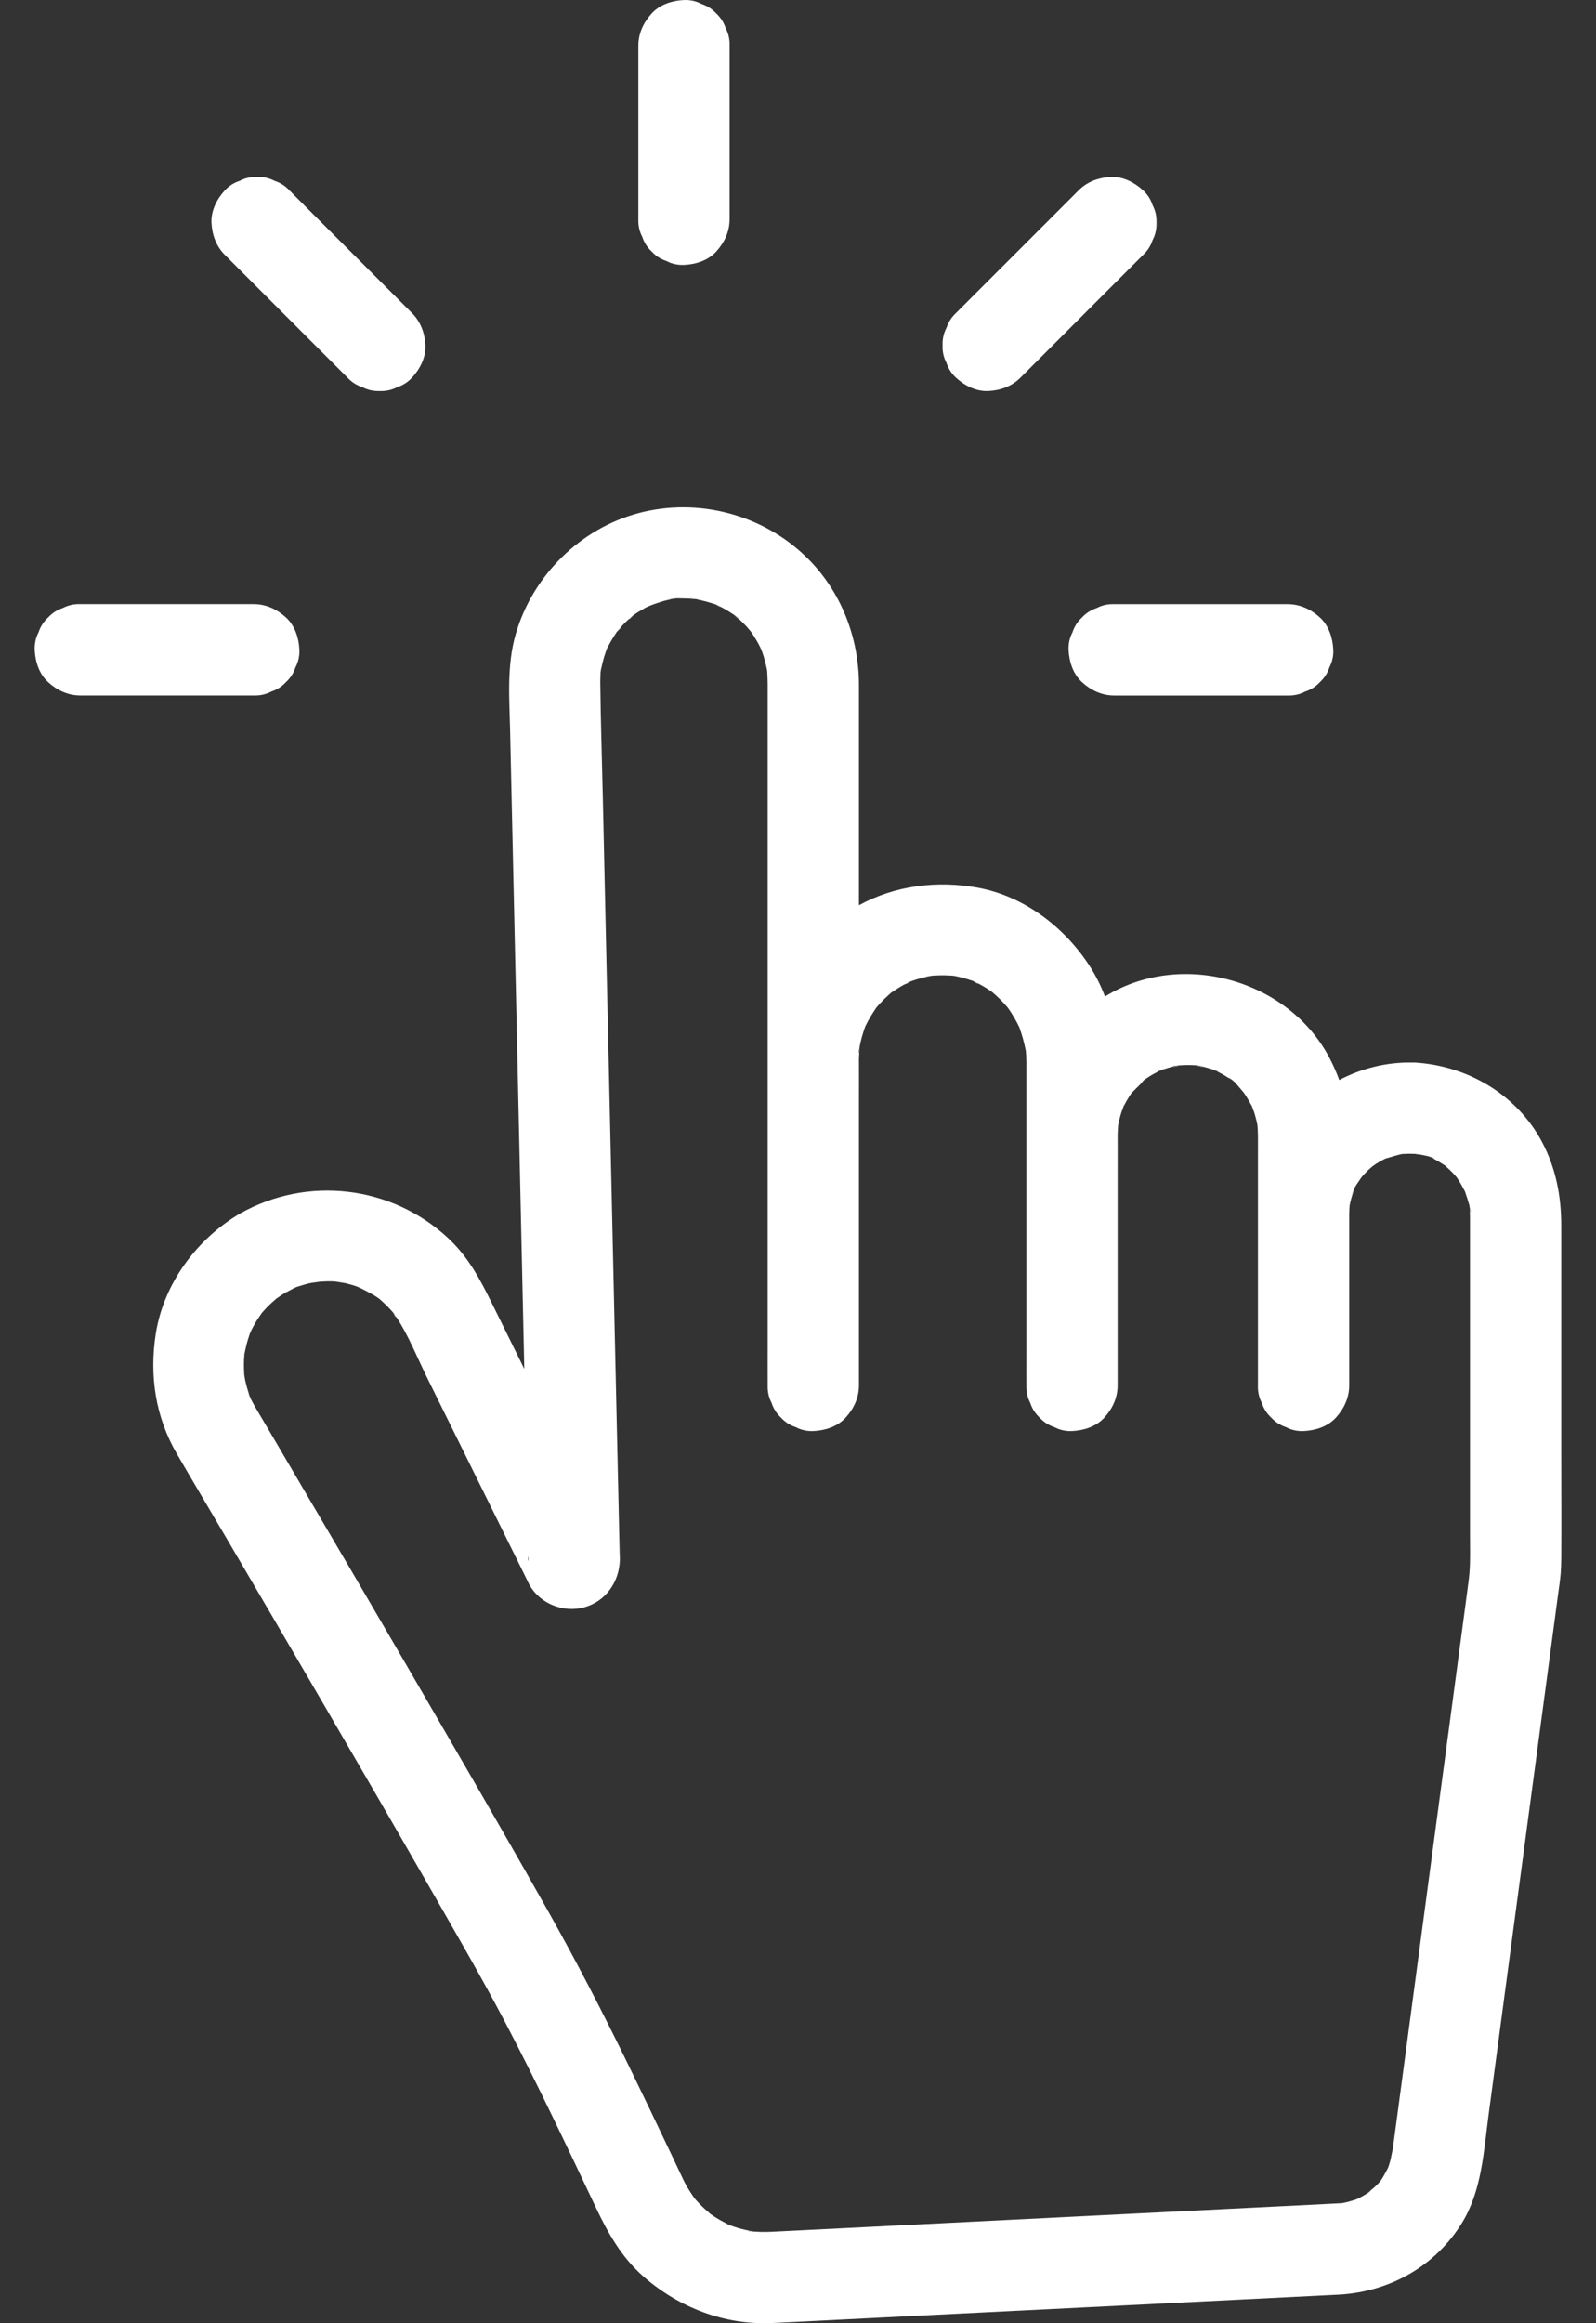
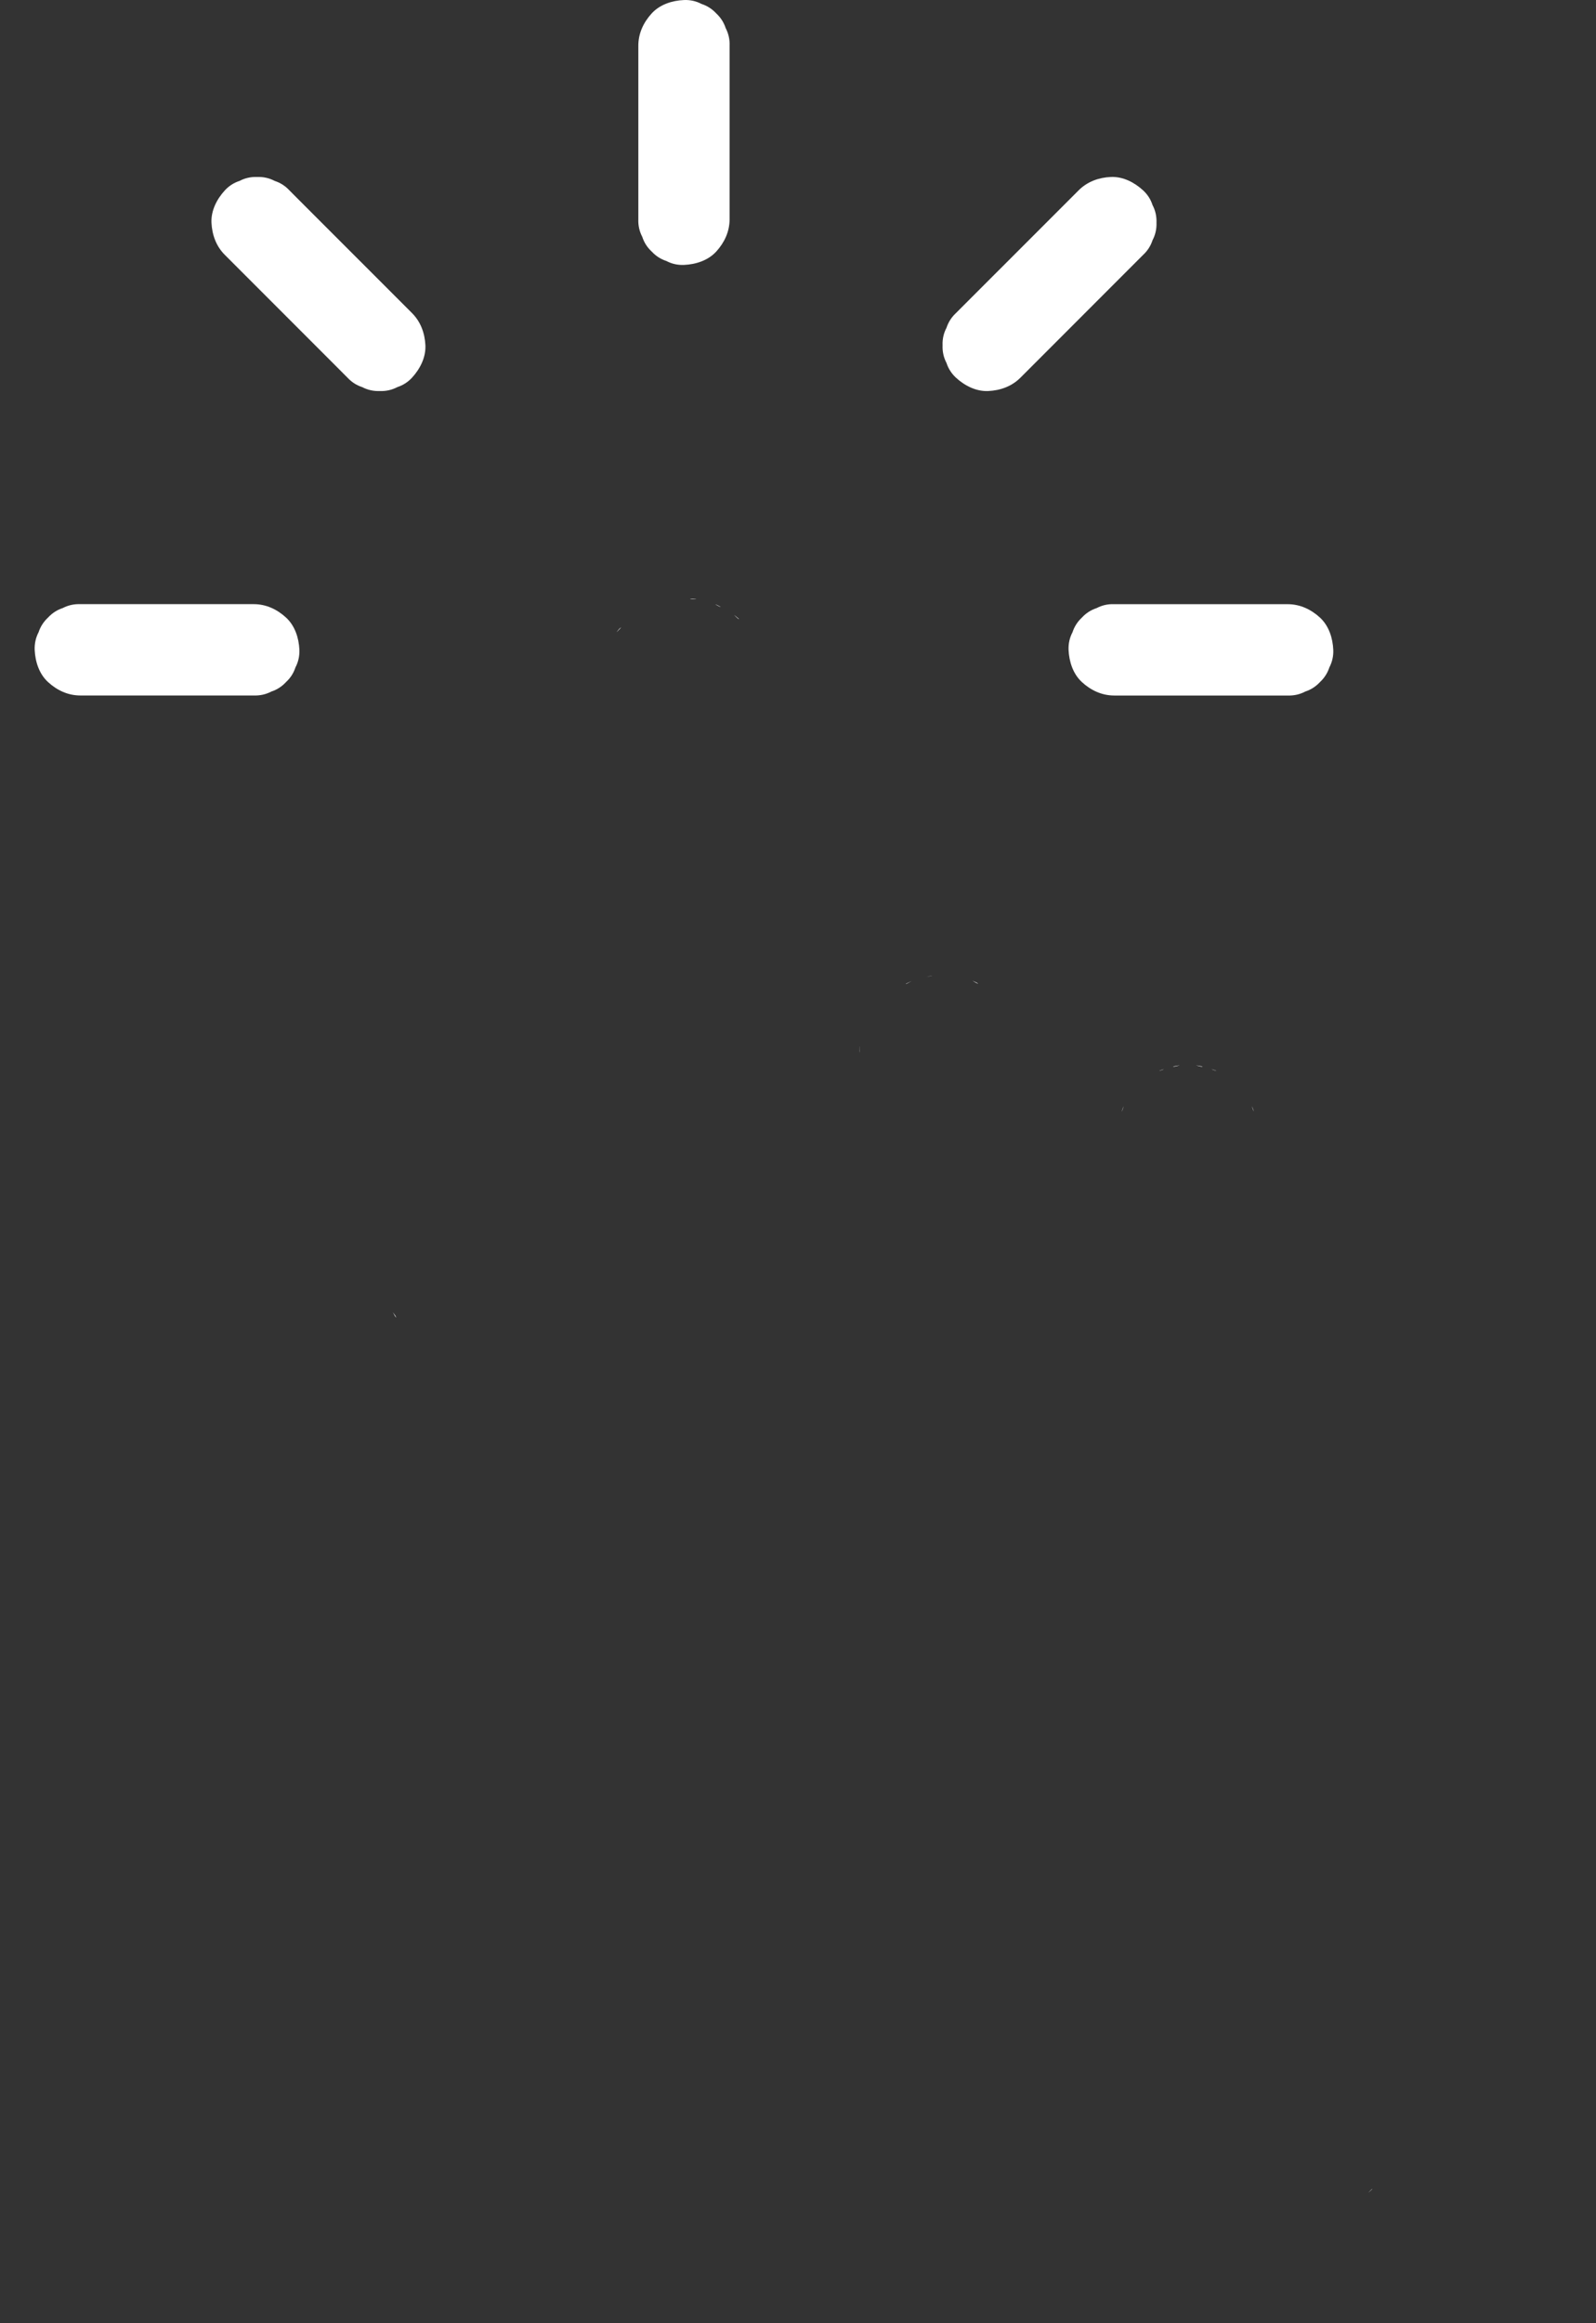
<svg xmlns="http://www.w3.org/2000/svg" width="44" height="64" viewBox="0 0 44 64" fill="none">
  <rect x="0" y="0" width="44" height="64" fill="#333333" stroke="none" />
  <g id="apply">
    <path id="Vector" d="M42.947 43.987C42.947 43.987 42.947 43.99 42.947 43.992C42.947 43.992 42.947 43.99 42.947 43.987Z" fill="white" />
    <path id="Vector_2" d="M34.513 30.476C34.513 30.476 34.514 30.478 34.515 30.48C34.523 30.496 34.531 30.514 34.538 30.531C34.569 30.615 34.58 30.688 34.513 30.476Z" fill="white" />
-     <path id="Vector_3" d="M17.476 16.939C17.349 17.069 17.332 17.07 17.361 17.037C17.397 17.006 17.434 16.976 17.469 16.944C17.471 16.942 17.474 16.941 17.476 16.939Z" fill="white" />
    <path id="Vector_4" d="M19.199 16.509C19.07 16.507 19.026 16.497 19.026 16.491C19.047 16.492 19.068 16.493 19.089 16.494C19.117 16.496 19.145 16.5 19.173 16.503C19.182 16.505 19.191 16.506 19.199 16.509Z" fill="white" />
    <path id="Vector_5" d="M17.002 17.413C17.006 17.408 17.01 17.401 17.014 17.395C17.028 17.378 17.041 17.36 17.055 17.344C17.065 17.333 17.075 17.322 17.086 17.311C17.131 17.268 17.146 17.271 17.002 17.413Z" fill="white" />
    <path id="Vector_6" d="M19.718 16.648C19.729 16.652 19.74 16.656 19.751 16.659C19.761 16.664 19.772 16.669 19.782 16.673C19.807 16.686 19.832 16.699 19.857 16.712C19.876 16.727 19.849 16.722 19.718 16.648Z" fill="white" />
    <path id="Vector_7" d="M37.822 60.315C37.793 60.34 37.765 60.366 37.737 60.392C37.734 60.395 37.731 60.396 37.727 60.399C37.833 60.29 37.847 60.286 37.822 60.315Z" fill="white" />
    <path id="Vector_8" d="M20.24 16.942C20.244 16.945 20.248 16.948 20.252 16.95C20.285 16.979 20.322 17.006 20.353 17.034C20.358 17.038 20.363 17.044 20.368 17.048C20.379 17.067 20.348 17.052 20.24 16.942Z" fill="white" />
    <path id="Vector_9" d="M10.832 36.152C10.832 36.152 10.837 36.157 10.838 36.159C10.857 36.188 10.88 36.217 10.901 36.246C10.936 36.309 10.928 36.333 10.832 36.152Z" fill="white" />
-     <path id="Vector_10" d="M43.042 40.065V33.765C43.042 32.959 42.897 32.192 42.518 31.471C41.827 30.157 40.465 29.357 39.002 29.27C38.974 29.269 38.946 29.269 38.918 29.27C38.22 29.259 37.533 29.431 36.921 29.752C36.855 29.569 36.776 29.388 36.687 29.211C35.572 26.984 32.568 26.147 30.463 27.452C30.354 27.165 30.217 26.887 30.047 26.622C29.352 25.543 28.233 24.686 26.954 24.453C25.841 24.249 24.669 24.393 23.68 24.938V20.259C23.68 19.792 23.681 19.325 23.68 18.858C23.678 17.553 23.18 16.281 22.245 15.362C21.038 14.175 19.253 13.701 17.615 14.132C15.995 14.558 14.687 15.857 14.22 17.461C13.966 18.332 14.043 19.235 14.063 20.128C14.093 21.486 14.123 22.843 14.154 24.201C14.195 26.061 14.236 27.92 14.278 29.779C14.321 31.718 14.364 33.656 14.407 35.595C14.423 36.3 14.438 37.005 14.454 37.71C14.158 37.112 13.863 36.514 13.567 35.915C13.234 35.241 12.913 34.623 12.341 34.095C10.781 32.654 8.465 32.386 6.616 33.431C6.614 33.432 6.613 33.433 6.611 33.433C5.421 34.137 4.509 35.364 4.294 36.743C4.114 37.895 4.285 39.038 4.878 40.054C5.319 40.813 5.769 41.567 6.214 42.324C7.103 43.837 7.99 45.351 8.874 46.867C9.852 48.544 10.828 50.224 11.795 51.908C12.524 53.179 13.264 54.447 13.945 55.744C14.82 57.415 15.627 59.122 16.434 60.826C16.768 61.531 17.144 62.193 17.745 62.718C18.718 63.568 19.97 64.052 21.271 63.995C21.99 63.964 22.709 63.923 23.427 63.888C24.923 63.813 26.418 63.738 27.913 63.663C29.549 63.581 31.184 63.499 32.82 63.418L36.31 63.243C36.516 63.233 36.721 63.224 36.927 63.212C38.315 63.131 39.571 62.429 40.306 61.235C40.852 60.346 40.904 59.268 41.039 58.257C41.215 56.936 41.392 55.615 41.568 54.294C41.789 52.643 42.01 50.991 42.23 49.34C42.414 47.968 42.597 46.596 42.781 45.223C42.833 44.835 42.884 44.447 42.936 44.058C42.947 43.977 42.958 43.896 42.969 43.815C42.979 43.747 42.989 43.68 42.997 43.613C43.008 43.524 43.019 43.435 43.026 43.346C43.036 43.211 43.041 43.077 43.042 42.942C43.048 41.983 43.042 41.024 43.042 40.065ZM39.549 31.926C39.561 31.938 39.44 31.878 39.388 31.855C39.455 31.872 39.517 31.895 39.549 31.926ZM38.738 31.772C38.733 31.773 38.713 31.777 38.687 31.782C38.718 31.775 38.733 31.772 38.738 31.772ZM37.331 32.747C37.313 32.788 37.284 32.865 37.275 32.892C37.284 32.845 37.305 32.796 37.331 32.747ZM24.661 27.27C24.653 27.275 24.64 27.285 24.624 27.296C24.636 27.286 24.649 27.277 24.661 27.27ZM18.609 16.483C18.549 16.493 18.46 16.508 18.459 16.509C18.5 16.492 18.553 16.486 18.609 16.483ZM16.76 17.799C16.748 17.828 16.736 17.855 16.724 17.884C16.734 17.853 16.744 17.823 16.76 17.799ZM16.57 18.399C16.568 18.408 16.562 18.444 16.557 18.483C16.558 18.453 16.561 18.422 16.57 18.399ZM14.569 42.862C14.569 42.868 14.569 42.873 14.569 42.879C14.573 43.027 14.535 43.048 14.569 42.862ZM8.126 35.469C8.097 35.483 8.07 35.495 8.063 35.499C8.08 35.487 8.103 35.477 8.126 35.469ZM6.851 38.398C6.851 38.398 6.873 38.443 6.89 38.488C6.868 38.445 6.847 38.401 6.851 38.398ZM20.036 61.268C20.033 61.262 20.072 61.279 20.114 61.299C20.087 61.291 20.042 61.279 20.036 61.268ZM20.628 61.459C20.622 61.453 20.679 61.462 20.733 61.471C20.693 61.47 20.637 61.467 20.628 61.459ZM40.51 43.346C40.508 43.381 40.489 43.538 40.488 43.553C40.476 43.645 40.462 43.746 40.462 43.746C40.462 43.751 40.461 43.755 40.461 43.759C40.458 43.783 40.455 43.806 40.451 43.83C40.437 43.937 40.423 44.044 40.409 44.15C40.271 45.18 40.133 46.211 39.996 47.241C39.786 48.808 39.576 50.376 39.367 51.944C39.163 53.467 38.96 54.99 38.757 56.514C38.634 57.433 38.511 58.352 38.388 59.271C38.386 59.289 38.383 59.307 38.38 59.324C38.419 59.029 38.361 59.41 38.325 59.536C38.309 59.596 38.289 59.657 38.268 59.716C38.209 59.827 38.153 59.939 38.083 60.045C38.075 60.056 38.067 60.067 38.059 60.078C38.036 60.106 38.012 60.134 37.988 60.16C37.936 60.216 37.879 60.265 37.822 60.315C37.806 60.334 37.773 60.365 37.737 60.392C37.721 60.407 37.705 60.422 37.69 60.438C37.704 60.423 37.716 60.411 37.727 60.399C37.724 60.402 37.72 60.405 37.716 60.407C37.663 60.441 37.61 60.474 37.555 60.505C37.507 60.532 37.457 60.557 37.408 60.582C37.403 60.583 37.399 60.584 37.394 60.587C37.272 60.629 37.148 60.663 37.022 60.688C37.017 60.689 37.013 60.69 37.01 60.691C36.984 60.693 36.959 60.695 36.933 60.696C36.92 60.696 36.907 60.697 36.894 60.698C36.143 60.738 35.393 60.773 34.642 60.811C33.163 60.885 31.684 60.959 30.206 61.033C28.594 61.113 26.982 61.194 25.37 61.275L21.919 61.448C21.704 61.458 21.488 61.47 21.271 61.48C21.172 61.484 21.073 61.487 20.975 61.484C20.905 61.482 20.835 61.478 20.766 61.473H20.761C20.626 61.443 20.491 61.419 20.358 61.379C20.283 61.357 20.208 61.332 20.134 61.305C20.008 61.242 19.882 61.18 19.761 61.105C19.703 61.069 19.646 61.032 19.59 60.993C19.588 60.992 19.586 60.99 19.584 60.988C19.478 60.896 19.374 60.805 19.277 60.703C19.23 60.654 19.185 60.604 19.141 60.552C19.058 60.428 18.975 60.307 18.904 60.175C18.874 60.12 18.847 60.065 18.82 60.008C18.717 59.792 18.615 59.575 18.513 59.359C18.119 58.529 17.721 57.7 17.318 56.874C16.62 55.442 15.891 54.032 15.109 52.645C14.256 51.132 13.387 49.627 12.515 48.124C11.56 46.475 10.6 44.83 9.637 43.186C8.931 41.981 8.224 40.778 7.515 39.574C7.364 39.318 7.211 39.061 7.061 38.804C7.051 38.788 7.041 38.771 7.032 38.755C6.999 38.696 6.966 38.637 6.936 38.577C6.933 38.571 6.92 38.546 6.904 38.516C6.89 38.475 6.875 38.436 6.861 38.395C6.821 38.273 6.787 38.149 6.759 38.024C6.754 37.999 6.744 37.94 6.737 37.896C6.735 37.88 6.734 37.866 6.733 37.858C6.724 37.722 6.722 37.586 6.728 37.45C6.73 37.4 6.734 37.351 6.738 37.301C6.766 37.176 6.791 37.05 6.827 36.927C6.845 36.867 6.864 36.808 6.885 36.749C6.888 36.741 6.892 36.729 6.897 36.715C6.914 36.678 6.934 36.637 6.942 36.62C6.97 36.565 7 36.509 7.031 36.455C7.089 36.356 7.155 36.263 7.219 36.168C7.26 36.121 7.302 36.074 7.345 36.029C7.433 35.938 7.526 35.854 7.621 35.772C7.671 35.738 7.72 35.704 7.77 35.672C7.812 35.646 7.853 35.618 7.893 35.589C7.89 35.594 7.887 35.599 7.885 35.603C7.979 35.55 8.074 35.502 8.171 35.455C8.197 35.447 8.222 35.44 8.243 35.433C8.335 35.403 8.427 35.376 8.521 35.353C8.642 35.324 9.032 35.299 8.592 35.324C8.781 35.313 8.966 35.292 9.156 35.299C9.261 35.303 9.364 35.317 9.467 35.324C9.025 35.298 9.41 35.322 9.531 35.351C9.622 35.373 9.712 35.398 9.801 35.427C9.852 35.444 9.926 35.48 9.973 35.504C9.954 35.493 9.927 35.478 9.894 35.459C10.062 35.551 10.235 35.628 10.396 35.737C10.417 35.751 10.437 35.766 10.457 35.78C10.524 35.84 10.591 35.898 10.655 35.962C10.717 36.023 10.775 36.087 10.832 36.152C10.827 36.142 10.823 36.134 10.817 36.124C10.824 36.136 10.831 36.147 10.838 36.159C10.843 36.164 10.848 36.169 10.852 36.175C10.872 36.198 10.89 36.224 10.901 36.246C10.912 36.26 10.921 36.273 10.93 36.286C11.271 36.808 11.508 37.414 11.784 37.971C12.696 39.817 13.609 41.663 14.522 43.509C14.547 43.559 14.569 43.612 14.597 43.661C14.888 44.181 15.536 44.434 16.105 44.278C16.695 44.117 17.065 43.588 17.088 42.99C17.09 42.921 17.084 42.85 17.083 42.78C17.073 42.313 17.062 41.846 17.052 41.379C17.01 39.503 16.968 37.626 16.926 35.749C16.872 33.313 16.817 30.877 16.763 28.441C16.716 26.282 16.667 24.123 16.619 21.964C16.596 20.918 16.561 19.872 16.549 18.826C16.548 18.748 16.55 18.671 16.554 18.595C16.555 18.574 16.555 18.549 16.555 18.523C16.574 18.422 16.594 18.321 16.62 18.222C16.644 18.129 16.672 18.038 16.704 17.948C16.708 17.936 16.712 17.924 16.716 17.912C16.722 17.898 16.728 17.884 16.735 17.869C16.812 17.711 16.902 17.558 17.002 17.413C16.993 17.422 16.985 17.43 16.975 17.44C16.988 17.427 17.001 17.411 17.014 17.395C17.016 17.392 17.018 17.388 17.021 17.384C17.041 17.356 17.066 17.329 17.086 17.31C17.152 17.236 17.22 17.165 17.291 17.097C17.314 17.076 17.337 17.056 17.361 17.037C17.378 17.016 17.412 16.984 17.446 16.959L17.469 16.944C17.48 16.934 17.491 16.923 17.502 16.913C17.492 16.922 17.484 16.93 17.476 16.939C17.501 16.922 17.525 16.905 17.549 16.889C17.637 16.832 17.727 16.779 17.819 16.73C17.88 16.698 17.991 16.66 18.031 16.646C18.014 16.652 17.983 16.661 17.934 16.676C18.103 16.622 18.266 16.558 18.441 16.521C18.494 16.51 18.547 16.501 18.599 16.491C18.616 16.487 18.628 16.485 18.637 16.483C18.715 16.481 18.796 16.486 18.856 16.486C18.913 16.486 18.969 16.488 19.026 16.491C19.026 16.485 19.067 16.481 19.113 16.491C19.134 16.494 19.153 16.499 19.173 16.503C19.2 16.506 19.227 16.509 19.253 16.509H19.199C19.375 16.545 19.547 16.59 19.718 16.648C19.708 16.643 19.698 16.637 19.687 16.631C19.708 16.641 19.73 16.65 19.751 16.659C19.755 16.661 19.759 16.662 19.763 16.663C19.805 16.679 19.843 16.701 19.857 16.712C19.925 16.747 19.992 16.783 20.057 16.823C20.12 16.86 20.18 16.902 20.24 16.942C20.231 16.933 20.221 16.923 20.211 16.913C20.224 16.925 20.238 16.938 20.252 16.95C20.265 16.959 20.279 16.968 20.292 16.977C20.33 17.003 20.361 17.034 20.368 17.048C20.44 17.114 20.509 17.181 20.575 17.252C20.596 17.274 20.655 17.345 20.693 17.39C20.721 17.43 20.75 17.47 20.762 17.488C20.83 17.593 20.893 17.701 20.949 17.813C20.962 17.837 20.974 17.863 20.986 17.888C21.012 17.958 21.037 18.027 21.058 18.099C21.089 18.201 21.115 18.305 21.137 18.41C21.142 18.434 21.146 18.458 21.15 18.482C21.157 18.607 21.164 18.732 21.164 18.858C21.165 19.087 21.164 19.316 21.164 19.546V37.061C21.164 37.424 21.162 37.787 21.164 38.151V38.166C21.158 38.339 21.194 38.5 21.273 38.65C21.323 38.806 21.41 38.941 21.533 39.055C21.646 39.177 21.782 39.264 21.938 39.315C22.087 39.394 22.249 39.43 22.422 39.423C22.748 39.408 23.085 39.302 23.311 39.055C23.537 38.809 23.68 38.506 23.68 38.166V30.279C23.68 29.916 23.682 29.553 23.68 29.19V29.175C23.681 29.116 23.685 29.056 23.69 28.997C23.686 29.011 23.682 29.011 23.68 29V28.943C23.681 28.936 23.682 28.929 23.684 28.921C23.689 28.891 23.695 28.861 23.7 28.831C23.701 28.814 23.702 28.797 23.702 28.78V28.823C23.707 28.792 23.713 28.762 23.72 28.731C23.743 28.628 23.771 28.524 23.804 28.424C23.82 28.372 23.838 28.321 23.857 28.27C23.859 28.265 23.861 28.261 23.864 28.257C23.949 28.08 24.052 27.917 24.161 27.755C24.194 27.717 24.226 27.679 24.261 27.642C24.345 27.551 24.434 27.465 24.527 27.383C24.538 27.373 24.551 27.361 24.564 27.349H24.564C24.669 27.281 24.77 27.211 24.879 27.15C24.912 27.131 24.946 27.115 24.98 27.099C25 27.084 25.046 27.057 25.091 27.04C25.099 27.037 25.108 27.035 25.116 27.032C25.13 27.024 25.145 27.017 25.159 27.009C25.146 27.016 25.135 27.023 25.124 27.029C25.173 27.012 25.222 26.995 25.271 26.98C25.363 26.951 25.456 26.928 25.549 26.907C25.521 26.91 25.615 26.887 25.681 26.88C25.711 26.875 25.741 26.871 25.77 26.865C25.746 26.869 25.724 26.874 25.704 26.878C25.811 26.87 25.919 26.866 26.026 26.867C26.093 26.868 26.16 26.871 26.227 26.875C26.238 26.875 26.264 26.878 26.292 26.881C26.315 26.885 26.337 26.889 26.349 26.891C26.412 26.904 26.476 26.918 26.538 26.935C26.631 26.959 26.722 26.988 26.813 27.02C26.802 27.013 26.791 27.007 26.779 26.999C26.796 27.01 26.814 27.018 26.833 27.027L26.843 27.03C26.873 27.041 26.904 27.056 26.926 27.07C26.927 27.072 26.929 27.072 26.931 27.073C27.049 27.133 27.164 27.2 27.275 27.274C27.302 27.292 27.329 27.311 27.356 27.331C27.432 27.397 27.507 27.463 27.578 27.534C27.649 27.606 27.715 27.681 27.781 27.756C27.812 27.801 27.845 27.846 27.874 27.892C27.931 27.981 27.984 28.071 28.034 28.165C28.058 28.211 28.081 28.258 28.104 28.305C28.178 28.514 28.237 28.725 28.28 28.943C28.284 28.987 28.288 29.031 28.291 29.076C28.294 29.144 28.295 29.213 28.296 29.281C28.297 29.361 28.296 29.441 28.296 29.52V37.315C28.296 37.595 28.294 37.874 28.296 38.154V38.166C28.29 38.339 28.326 38.5 28.404 38.65C28.455 38.806 28.542 38.941 28.664 39.055C28.778 39.177 28.913 39.264 29.069 39.315C29.219 39.394 29.38 39.43 29.554 39.423C29.879 39.408 30.216 39.302 30.443 39.055C30.669 38.809 30.811 38.506 30.811 38.166V32.123C30.811 31.843 30.814 31.564 30.811 31.284V31.273C30.812 31.182 30.818 31.092 30.825 31.001C30.834 30.955 30.843 30.908 30.854 30.862C30.879 30.759 30.909 30.657 30.943 30.556C30.961 30.507 30.984 30.459 30.999 30.409C30.992 30.433 30.985 30.456 30.978 30.476C31.024 30.384 31.075 30.294 31.13 30.208C31.15 30.175 31.172 30.142 31.194 30.11C31.304 30 31.416 29.891 31.526 29.781C31.427 29.873 31.5 29.778 31.576 29.725C31.583 29.721 31.59 29.717 31.596 29.713C31.597 29.713 31.597 29.713 31.598 29.711C31.625 29.693 31.653 29.674 31.681 29.657C31.77 29.6 31.863 29.553 31.956 29.503C31.934 29.51 31.91 29.517 31.881 29.527C31.915 29.516 31.947 29.503 31.981 29.489C32.023 29.466 32.075 29.451 32.088 29.451C32.089 29.451 32.09 29.451 32.09 29.452C32.172 29.425 32.254 29.402 32.336 29.382C32.328 29.375 32.363 29.36 32.415 29.356C32.445 29.353 32.474 29.352 32.504 29.349C32.521 29.346 32.539 29.342 32.556 29.336C32.541 29.341 32.529 29.345 32.516 29.349C32.592 29.343 32.669 29.339 32.746 29.339C32.823 29.339 32.897 29.342 32.972 29.347C32.96 29.344 32.949 29.34 32.936 29.336C32.95 29.341 32.966 29.345 32.982 29.348C33.002 29.35 33.023 29.351 33.043 29.353C33.095 29.357 33.136 29.371 33.148 29.379C33.233 29.4 33.318 29.424 33.401 29.452C33.402 29.447 33.462 29.463 33.509 29.488C33.509 29.489 33.511 29.489 33.511 29.489C33.544 29.503 33.577 29.516 33.61 29.527C33.581 29.518 33.558 29.51 33.535 29.503C33.619 29.548 33.703 29.59 33.784 29.64C33.828 29.668 33.872 29.696 33.915 29.725C33.949 29.749 33.983 29.773 34.016 29.798C33.964 29.757 33.912 29.717 33.86 29.677C34.026 29.753 34.166 29.964 34.292 30.103C34.31 30.129 34.328 30.155 34.345 30.182C34.406 30.277 34.462 30.375 34.513 30.476C34.507 30.456 34.5 30.434 34.492 30.409C34.505 30.45 34.523 30.491 34.538 30.531C34.541 30.54 34.545 30.548 34.548 30.556C34.583 30.657 34.612 30.759 34.637 30.862C34.648 30.906 34.657 30.952 34.666 30.996C34.673 31.089 34.679 31.181 34.68 31.274C34.682 31.441 34.68 31.608 34.68 31.775V38.166C34.673 38.339 34.71 38.5 34.788 38.65C34.839 38.806 34.926 38.941 35.048 39.055C35.162 39.177 35.297 39.264 35.453 39.315C35.603 39.394 35.765 39.43 35.938 39.423C36.263 39.408 36.6 39.302 36.827 39.055C37.053 38.809 37.196 38.506 37.196 38.166V33.449C37.196 33.37 37.202 33.292 37.207 33.214C37.21 33.199 37.212 33.184 37.215 33.169C37.235 33.076 37.259 32.984 37.288 32.894C37.301 32.853 37.317 32.814 37.329 32.774C37.34 32.739 37.344 32.725 37.343 32.722C37.4 32.621 37.478 32.521 37.529 32.44C37.532 32.436 37.533 32.433 37.536 32.429C37.537 32.428 37.538 32.427 37.539 32.426C37.599 32.356 37.663 32.289 37.73 32.225C37.765 32.192 37.803 32.16 37.84 32.128C37.872 32.107 37.903 32.082 37.937 32.061C38.006 32.017 38.078 31.976 38.151 31.938C38.166 31.931 38.18 31.924 38.194 31.917C38.341 31.877 38.484 31.829 38.632 31.794C38.649 31.792 38.664 31.789 38.671 31.789C38.782 31.782 38.892 31.782 39.002 31.786C39.025 31.788 39.101 31.803 39.153 31.806H39.153C39.206 31.818 39.296 31.831 39.378 31.852C39.383 31.854 39.388 31.856 39.394 31.86C39.431 31.88 39.471 31.895 39.508 31.914C39.564 31.942 39.618 31.972 39.672 32.004C39.726 32.036 39.778 32.071 39.831 32.104C39.833 32.106 39.835 32.107 39.837 32.108C39.926 32.188 40.013 32.268 40.094 32.356C40.115 32.38 40.136 32.404 40.156 32.428C40.172 32.451 40.188 32.474 40.203 32.497C40.271 32.602 40.329 32.712 40.388 32.824C40.408 32.881 40.428 32.939 40.446 32.998C40.464 33.06 40.491 33.136 40.511 33.213C40.511 33.218 40.512 33.225 40.512 33.234C40.513 33.267 40.518 33.299 40.52 33.332C40.524 33.398 40.526 33.464 40.526 33.531V33.591C40.527 33.725 40.526 33.859 40.526 33.994V42.289C40.526 42.64 40.538 42.995 40.51 43.345V43.346ZM16.743 42.337C16.785 42.41 16.808 42.42 16.743 42.337V42.337ZM40.537 33.407C40.536 33.423 40.524 33.3 40.517 33.236C40.532 33.297 40.541 33.356 40.537 33.407ZM42.959 43.896C42.956 43.918 42.954 43.939 42.951 43.96C42.954 43.943 42.956 43.92 42.959 43.896ZM42.959 43.896C42.961 43.886 42.962 43.875 42.964 43.865C42.962 43.876 42.961 43.886 42.959 43.896Z" fill="white" />
    <path id="Vector_11" d="M23.702 28.823C23.702 28.924 23.696 28.976 23.69 28.997C23.695 28.942 23.699 28.886 23.7 28.831C23.7 28.828 23.701 28.826 23.702 28.823Z" fill="white" />
    <path id="Vector_12" d="M32.972 29.347C32.975 29.348 32.978 29.348 32.982 29.348C33.029 29.358 33.079 29.363 33.125 29.374C33.132 29.375 33.14 29.378 33.148 29.379C33.163 29.391 33.121 29.392 32.972 29.347Z" fill="white" />
    <path id="Vector_13" d="M32.516 29.349C32.396 29.384 32.345 29.388 32.336 29.382C32.346 29.38 32.356 29.376 32.366 29.374C32.41 29.364 32.458 29.358 32.504 29.349C32.508 29.349 32.512 29.349 32.516 29.349Z" fill="white" />
    <path id="Vector_14" d="M33.535 29.503C33.436 29.47 33.401 29.455 33.401 29.452C33.421 29.458 33.442 29.464 33.462 29.471C33.478 29.477 33.493 29.483 33.509 29.488C33.509 29.489 33.511 29.489 33.511 29.489C33.519 29.494 33.527 29.499 33.535 29.503Z" fill="white" />
    <path id="Vector_15" d="M25.704 26.878C25.609 26.898 25.564 26.905 25.549 26.907C25.581 26.9 25.612 26.893 25.643 26.887C25.655 26.884 25.668 26.882 25.681 26.88C25.686 26.879 25.69 26.879 25.694 26.879C25.698 26.879 25.701 26.879 25.704 26.879V26.878Z" fill="white" />
-     <path id="Vector_16" d="M26.813 27.02C26.82 27.022 26.827 27.024 26.833 27.027C26.863 27.04 26.893 27.053 26.922 27.068C26.923 27.069 26.924 27.069 26.926 27.07C26.927 27.072 26.929 27.072 26.931 27.073C26.986 27.107 26.99 27.125 26.813 27.02Z" fill="white" />
+     <path id="Vector_16" d="M26.813 27.02C26.82 27.022 26.827 27.024 26.833 27.027C26.923 27.069 26.924 27.069 26.926 27.07C26.927 27.072 26.929 27.072 26.931 27.073C26.986 27.107 26.99 27.125 26.813 27.02Z" fill="white" />
    <path id="Vector_17" d="M30.978 30.476C30.896 30.738 30.932 30.568 30.976 30.48C30.976 30.478 30.978 30.477 30.978 30.476Z" fill="white" />
    <path id="Vector_18" d="M25.124 27.029C24.976 27.116 24.953 27.119 24.98 27.099C25.026 27.077 25.072 27.055 25.116 27.032C25.119 27.031 25.121 27.03 25.124 27.029Z" fill="white" />
    <path id="Vector_19" d="M32.09 29.452C32.09 29.455 32.056 29.47 31.956 29.503C31.964 29.499 31.973 29.494 31.981 29.489C31.997 29.483 32.013 29.477 32.029 29.471C32.049 29.464 32.07 29.458 32.09 29.452Z" fill="white" />
    <path id="Vector_20" d="M17.967 6.93C18.081 7.053 18.216 7.139 18.372 7.19C18.521 7.269 18.683 7.305 18.856 7.298C19.182 7.284 19.519 7.177 19.746 6.93C19.971 6.683 20.114 6.381 20.114 6.04V1.259C20.121 1.086 20.084 0.924 20.006 0.774C19.955 0.618 19.869 0.484 19.746 0.369C19.631 0.246 19.497 0.16 19.341 0.109C19.191 0.03 19.029 -0.006 18.856 0.001C18.531 0.015 18.194 0.122 17.967 0.369C17.741 0.616 17.598 0.918 17.598 1.259V6.04C17.592 6.213 17.628 6.375 17.707 6.525C17.757 6.681 17.844 6.816 17.967 6.93Z" fill="white" />
    <path id="Vector_21" d="M6.199 7.022L7.348 8.171C7.954 8.777 8.559 9.383 9.165 9.988L9.58 10.404C9.695 10.527 9.829 10.613 9.985 10.664C10.135 10.742 10.297 10.779 10.47 10.772C10.643 10.779 10.805 10.742 10.954 10.664C11.11 10.613 11.245 10.527 11.359 10.404C11.579 10.164 11.742 9.849 11.728 9.514C11.712 9.181 11.6 8.866 11.359 8.625C10.976 8.242 10.593 7.859 10.21 7.476C9.604 6.87 8.999 6.265 8.393 5.66L7.978 5.244C7.864 5.121 7.729 5.035 7.573 4.984C7.423 4.905 7.261 4.869 7.088 4.875C6.915 4.869 6.754 4.905 6.604 4.984C6.448 5.034 6.313 5.121 6.199 5.244C5.979 5.484 5.816 5.798 5.83 6.133C5.846 6.467 5.958 6.782 6.199 7.022Z" fill="white" />
    <path id="Vector_22" d="M6.996 19.159C7.169 19.165 7.331 19.129 7.48 19.051C7.636 19 7.771 18.913 7.885 18.79C8.008 18.676 8.094 18.542 8.145 18.386C8.224 18.236 8.26 18.074 8.254 17.901C8.239 17.575 8.132 17.238 7.885 17.012C7.639 16.786 7.336 16.643 6.996 16.643H2.214C2.041 16.637 1.879 16.673 1.729 16.751C1.573 16.802 1.439 16.889 1.325 17.012C1.202 17.126 1.116 17.26 1.064 17.416C0.986 17.566 0.95 17.728 0.956 17.901C0.971 18.227 1.078 18.564 1.325 18.79C1.571 19.016 1.873 19.159 2.214 19.159H6.996Z" fill="white" />
    <path id="Vector_23" d="M26.094 9.999C26.145 10.155 26.232 10.29 26.354 10.404C26.594 10.624 26.909 10.787 27.244 10.772C27.577 10.757 27.892 10.645 28.133 10.404C28.516 10.02 28.899 9.638 29.282 9.255C29.888 8.649 30.493 8.043 31.098 7.438C31.237 7.3 31.375 7.161 31.514 7.022C31.637 6.908 31.723 6.774 31.774 6.618C31.853 6.468 31.889 6.306 31.883 6.133C31.889 5.96 31.853 5.798 31.774 5.649C31.724 5.492 31.637 5.358 31.514 5.244C31.274 5.024 30.96 4.861 30.625 4.875C30.291 4.89 29.976 5.003 29.736 5.244C29.352 5.627 28.97 6.01 28.587 6.393C27.981 6.998 27.375 7.604 26.77 8.209L26.354 8.625C26.232 8.739 26.145 8.874 26.094 9.03C26.015 9.179 25.979 9.341 25.986 9.514C25.979 9.687 26.015 9.849 26.094 9.999Z" fill="white" />
    <path id="Vector_24" d="M30.717 16.644C30.544 16.637 30.383 16.673 30.233 16.752C30.077 16.803 29.942 16.889 29.828 17.012C29.705 17.127 29.619 17.261 29.568 17.417C29.489 17.567 29.453 17.729 29.459 17.902C29.474 18.227 29.581 18.564 29.828 18.791C30.074 19.017 30.377 19.16 30.717 19.16H35.499C35.672 19.166 35.834 19.13 35.984 19.051C36.14 19 36.274 18.914 36.389 18.791C36.511 18.677 36.598 18.542 36.649 18.386C36.727 18.236 36.764 18.075 36.757 17.902C36.743 17.576 36.635 17.239 36.389 17.012C36.142 16.786 35.84 16.644 35.499 16.644H30.717Z" fill="white" />
  </g>
</svg>